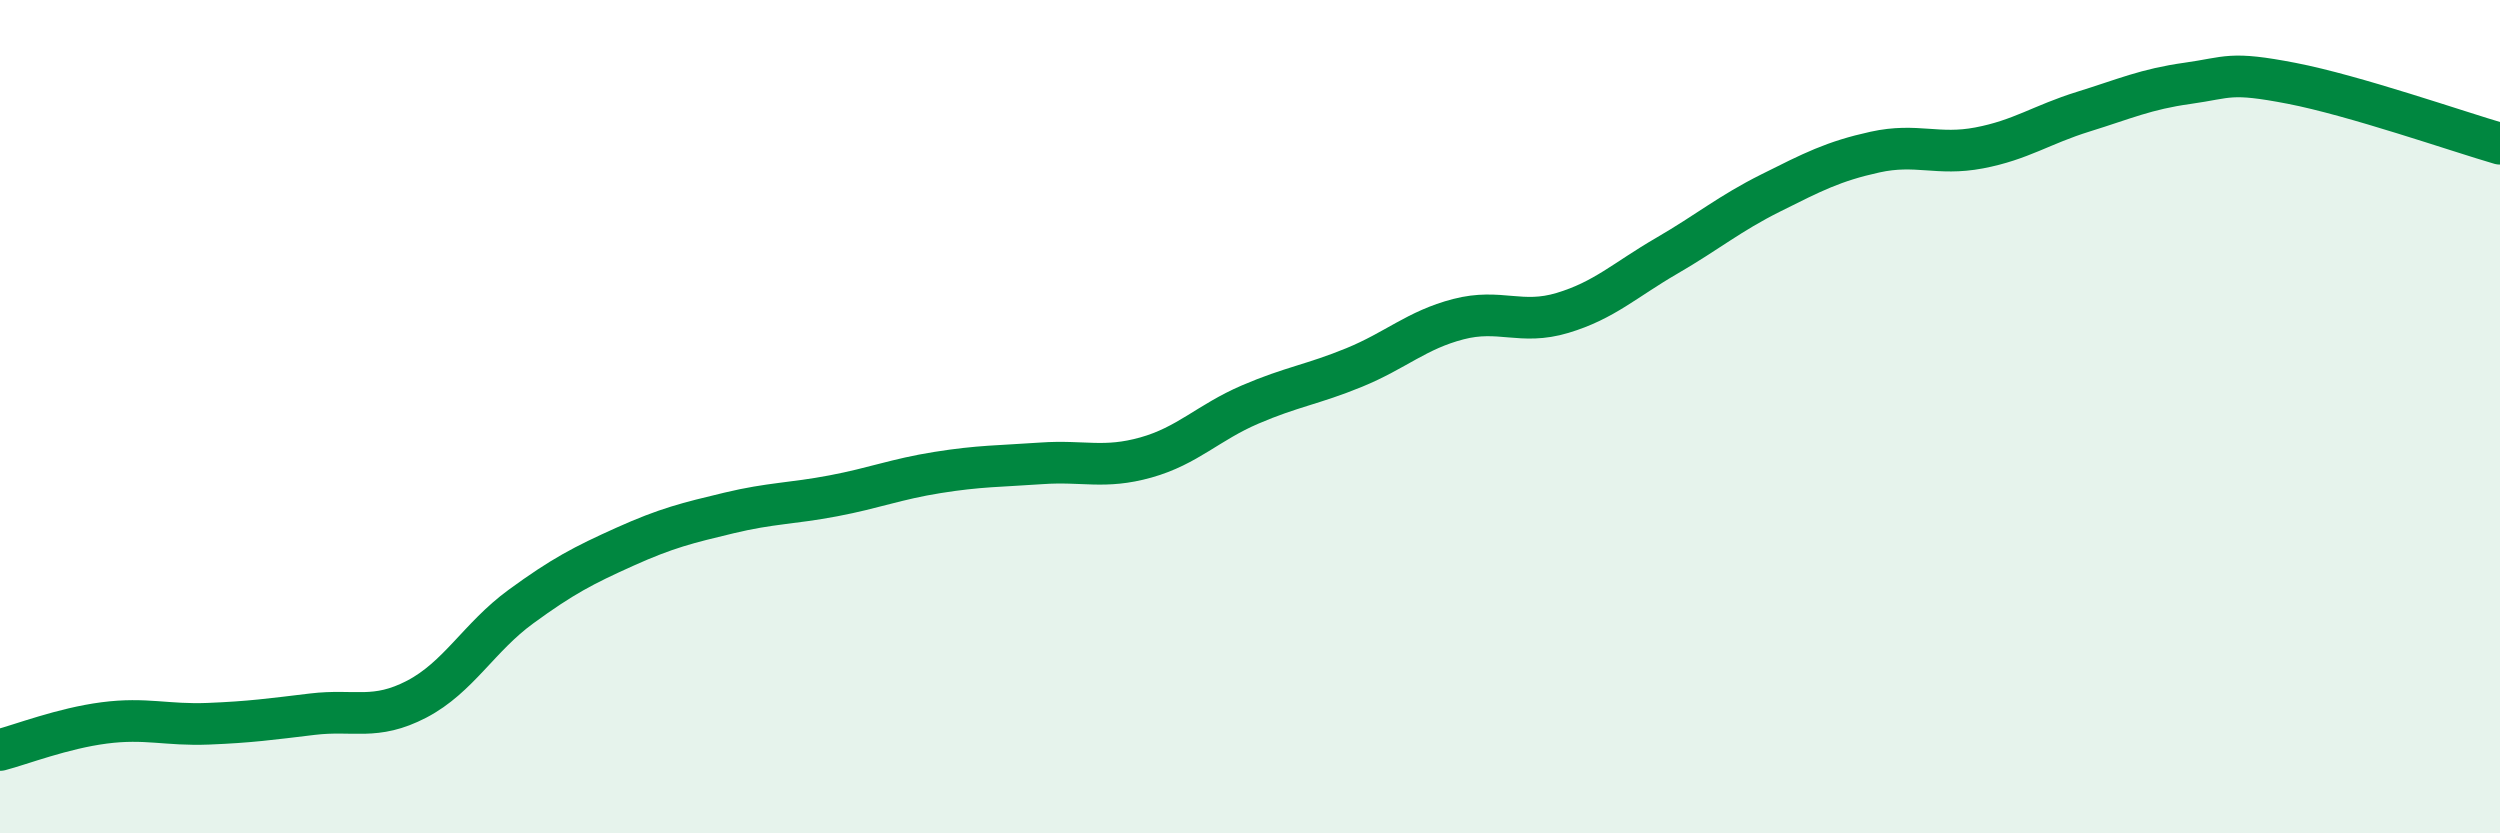
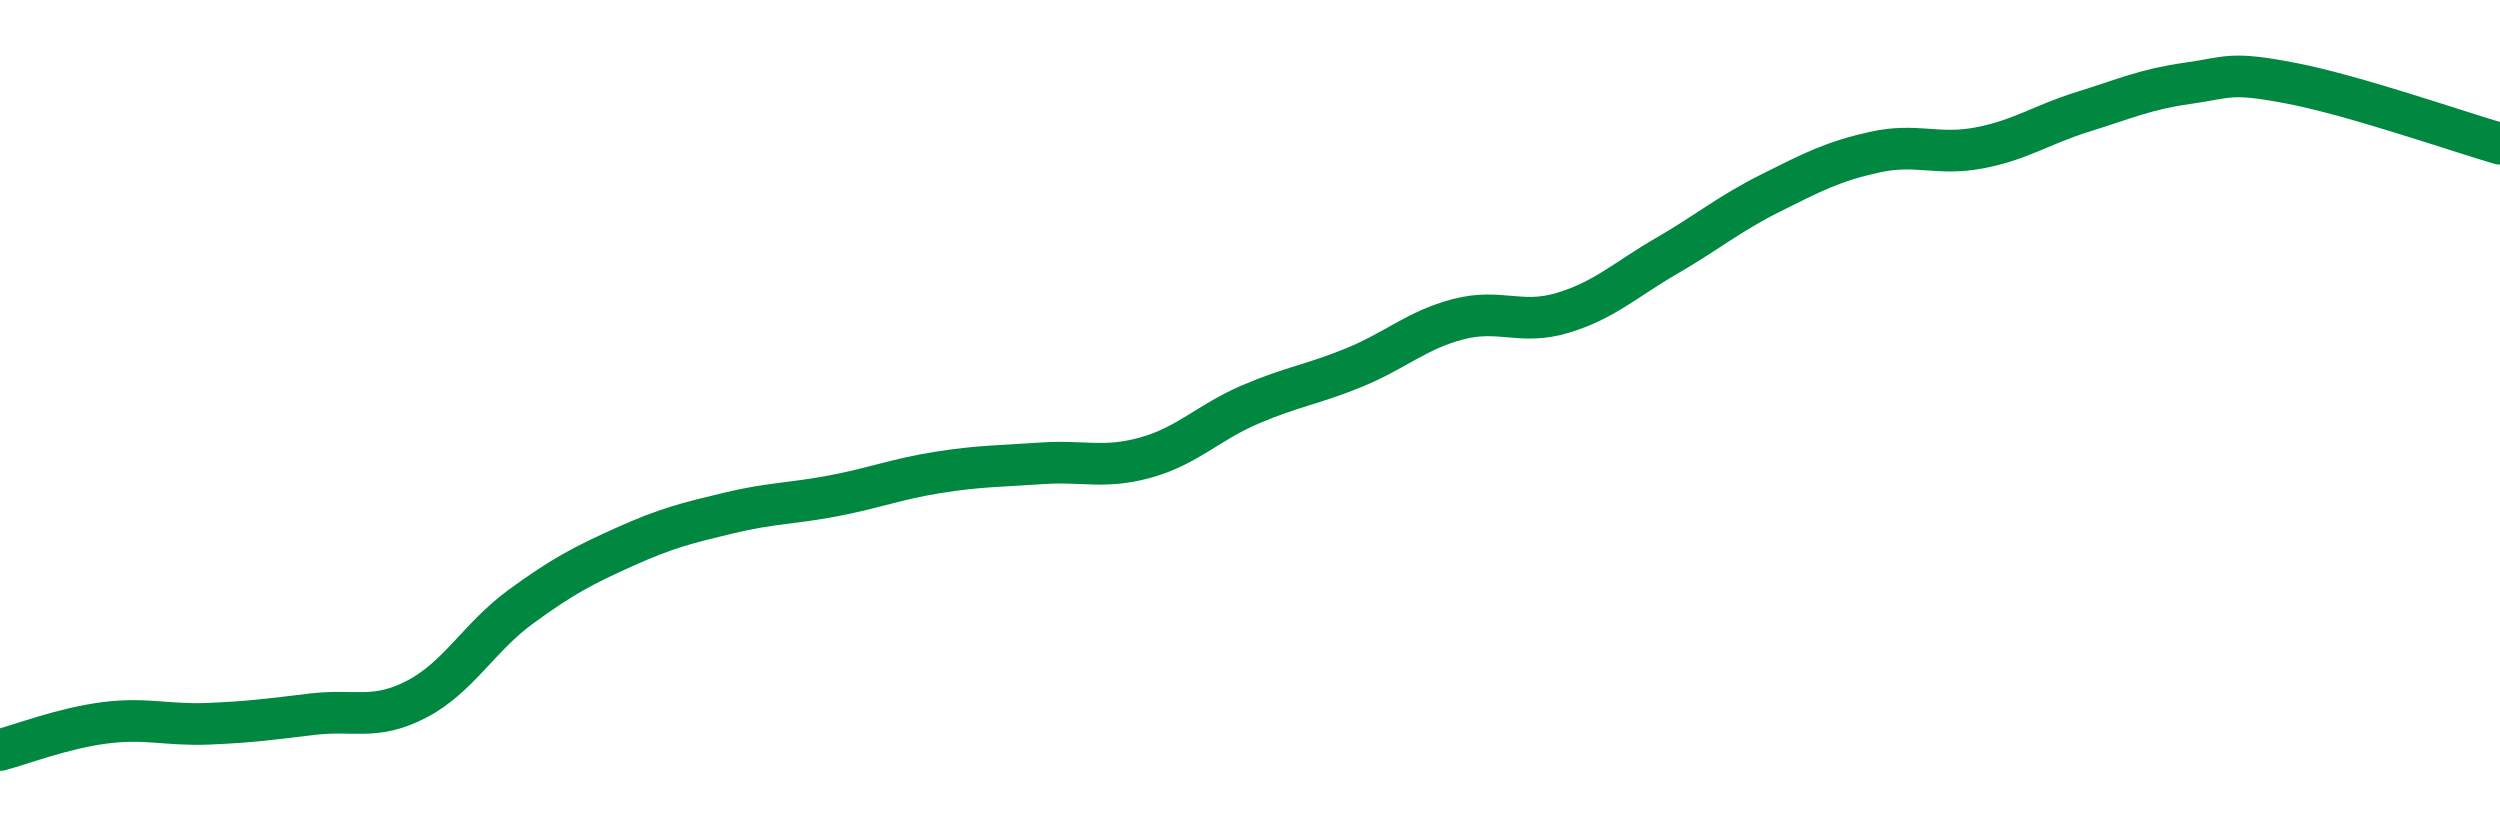
<svg xmlns="http://www.w3.org/2000/svg" width="60" height="20" viewBox="0 0 60 20">
-   <path d="M 0,18 C 0.5,17.87 1.5,17.48 2.5,17.35 C 3.5,17.22 4,17.41 5,17.37 C 6,17.33 6.5,17.26 7.5,17.14 C 8.5,17.02 9,17.3 10,16.78 C 11,16.26 11.5,15.29 12.5,14.56 C 13.5,13.83 14,13.57 15,13.12 C 16,12.67 16.5,12.55 17.5,12.31 C 18.5,12.07 19,12.09 20,11.9 C 21,11.71 21.5,11.5 22.5,11.34 C 23.5,11.18 24,11.19 25,11.12 C 26,11.05 26.5,11.26 27.5,10.98 C 28.5,10.7 29,10.14 30,9.71 C 31,9.28 31.5,9.23 32.5,8.82 C 33.5,8.41 34,7.92 35,7.66 C 36,7.4 36.5,7.81 37.5,7.51 C 38.5,7.21 39,6.72 40,6.14 C 41,5.56 41.5,5.13 42.5,4.63 C 43.5,4.13 44,3.87 45,3.65 C 46,3.43 46.5,3.74 47.5,3.55 C 48.5,3.36 49,2.99 50,2.68 C 51,2.37 51.5,2.14 52.5,2 C 53.5,1.86 53.5,1.71 55,2 C 56.5,2.29 59,3.16 60,3.45L60 20L0 20Z" fill="#008740" opacity="0.1" stroke-linecap="round" stroke-linejoin="round" />
  <path d="M 0,18 C 0.5,17.87 1.5,17.48 2.5,17.35 C 3.5,17.22 4,17.41 5,17.37 C 6,17.33 6.5,17.26 7.5,17.14 C 8.5,17.02 9,17.3 10,16.78 C 11,16.26 11.5,15.29 12.5,14.56 C 13.5,13.83 14,13.57 15,13.12 C 16,12.67 16.5,12.55 17.5,12.31 C 18.5,12.07 19,12.09 20,11.9 C 21,11.71 21.5,11.5 22.5,11.34 C 23.5,11.18 24,11.19 25,11.12 C 26,11.05 26.5,11.26 27.5,10.98 C 28.5,10.7 29,10.14 30,9.71 C 31,9.28 31.5,9.23 32.5,8.82 C 33.5,8.41 34,7.92 35,7.66 C 36,7.4 36.5,7.81 37.5,7.51 C 38.5,7.21 39,6.72 40,6.14 C 41,5.56 41.5,5.13 42.5,4.63 C 43.5,4.13 44,3.87 45,3.65 C 46,3.43 46.5,3.74 47.5,3.55 C 48.5,3.36 49,2.99 50,2.68 C 51,2.37 51.5,2.14 52.5,2 C 53.5,1.86 53.5,1.71 55,2 C 56.5,2.29 59,3.16 60,3.45" stroke="#008740" stroke-width="1" fill="none" stroke-linecap="round" stroke-linejoin="round" />
</svg>